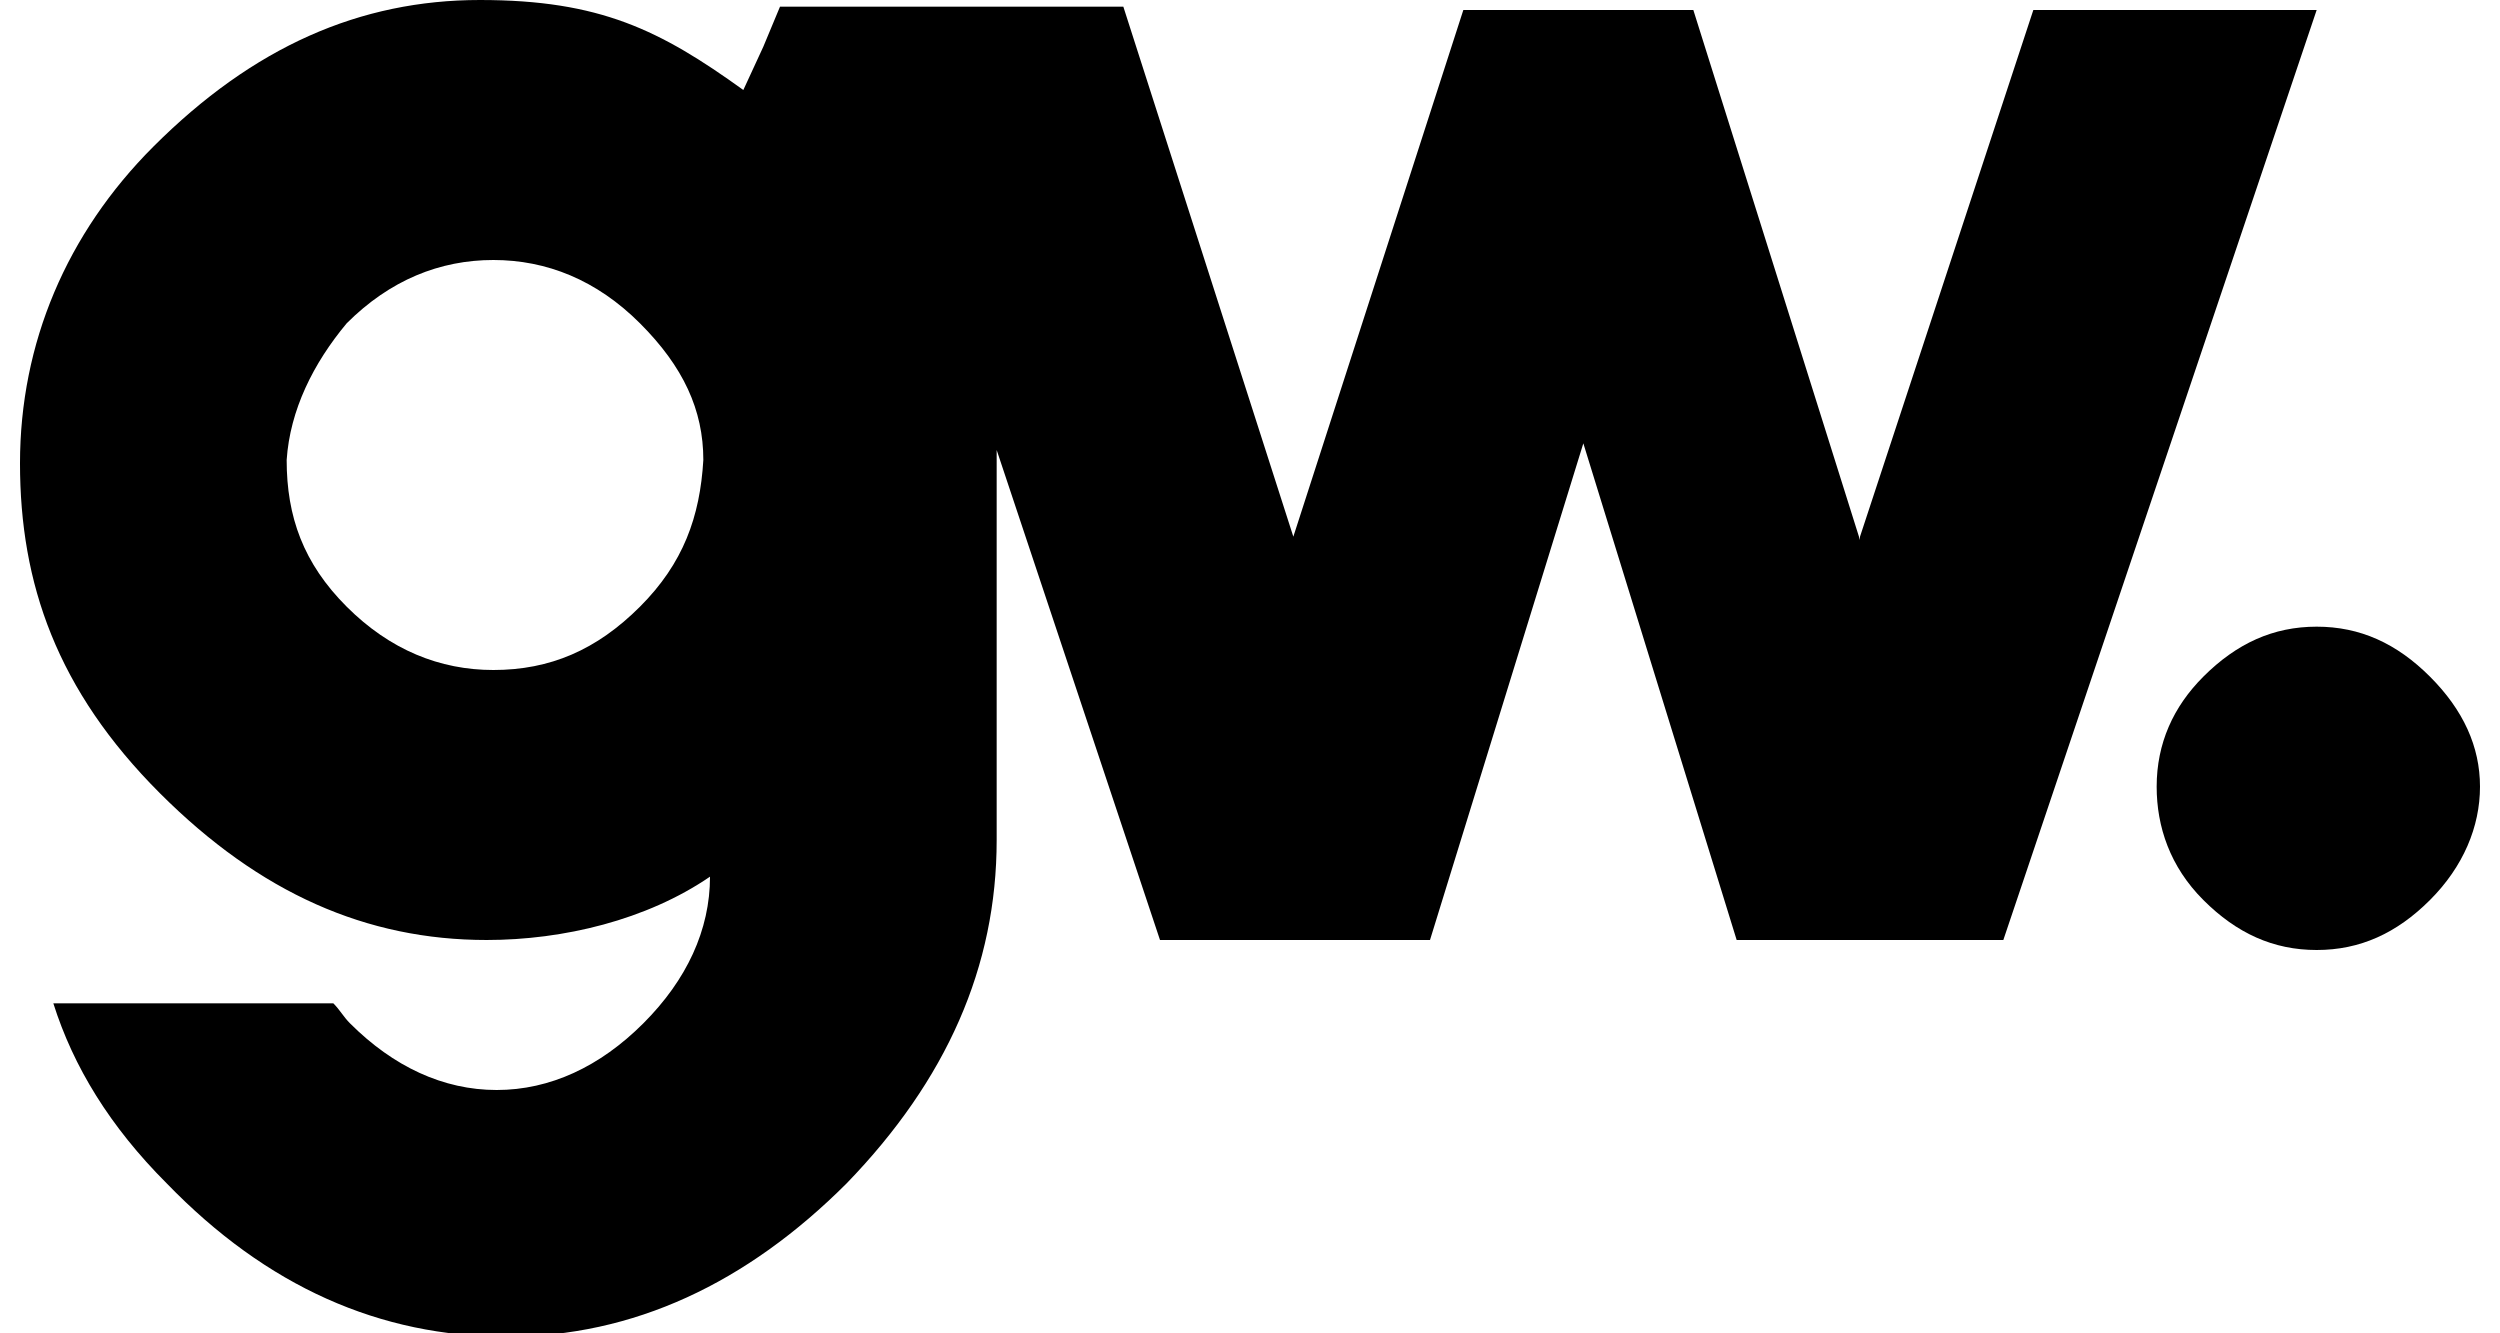
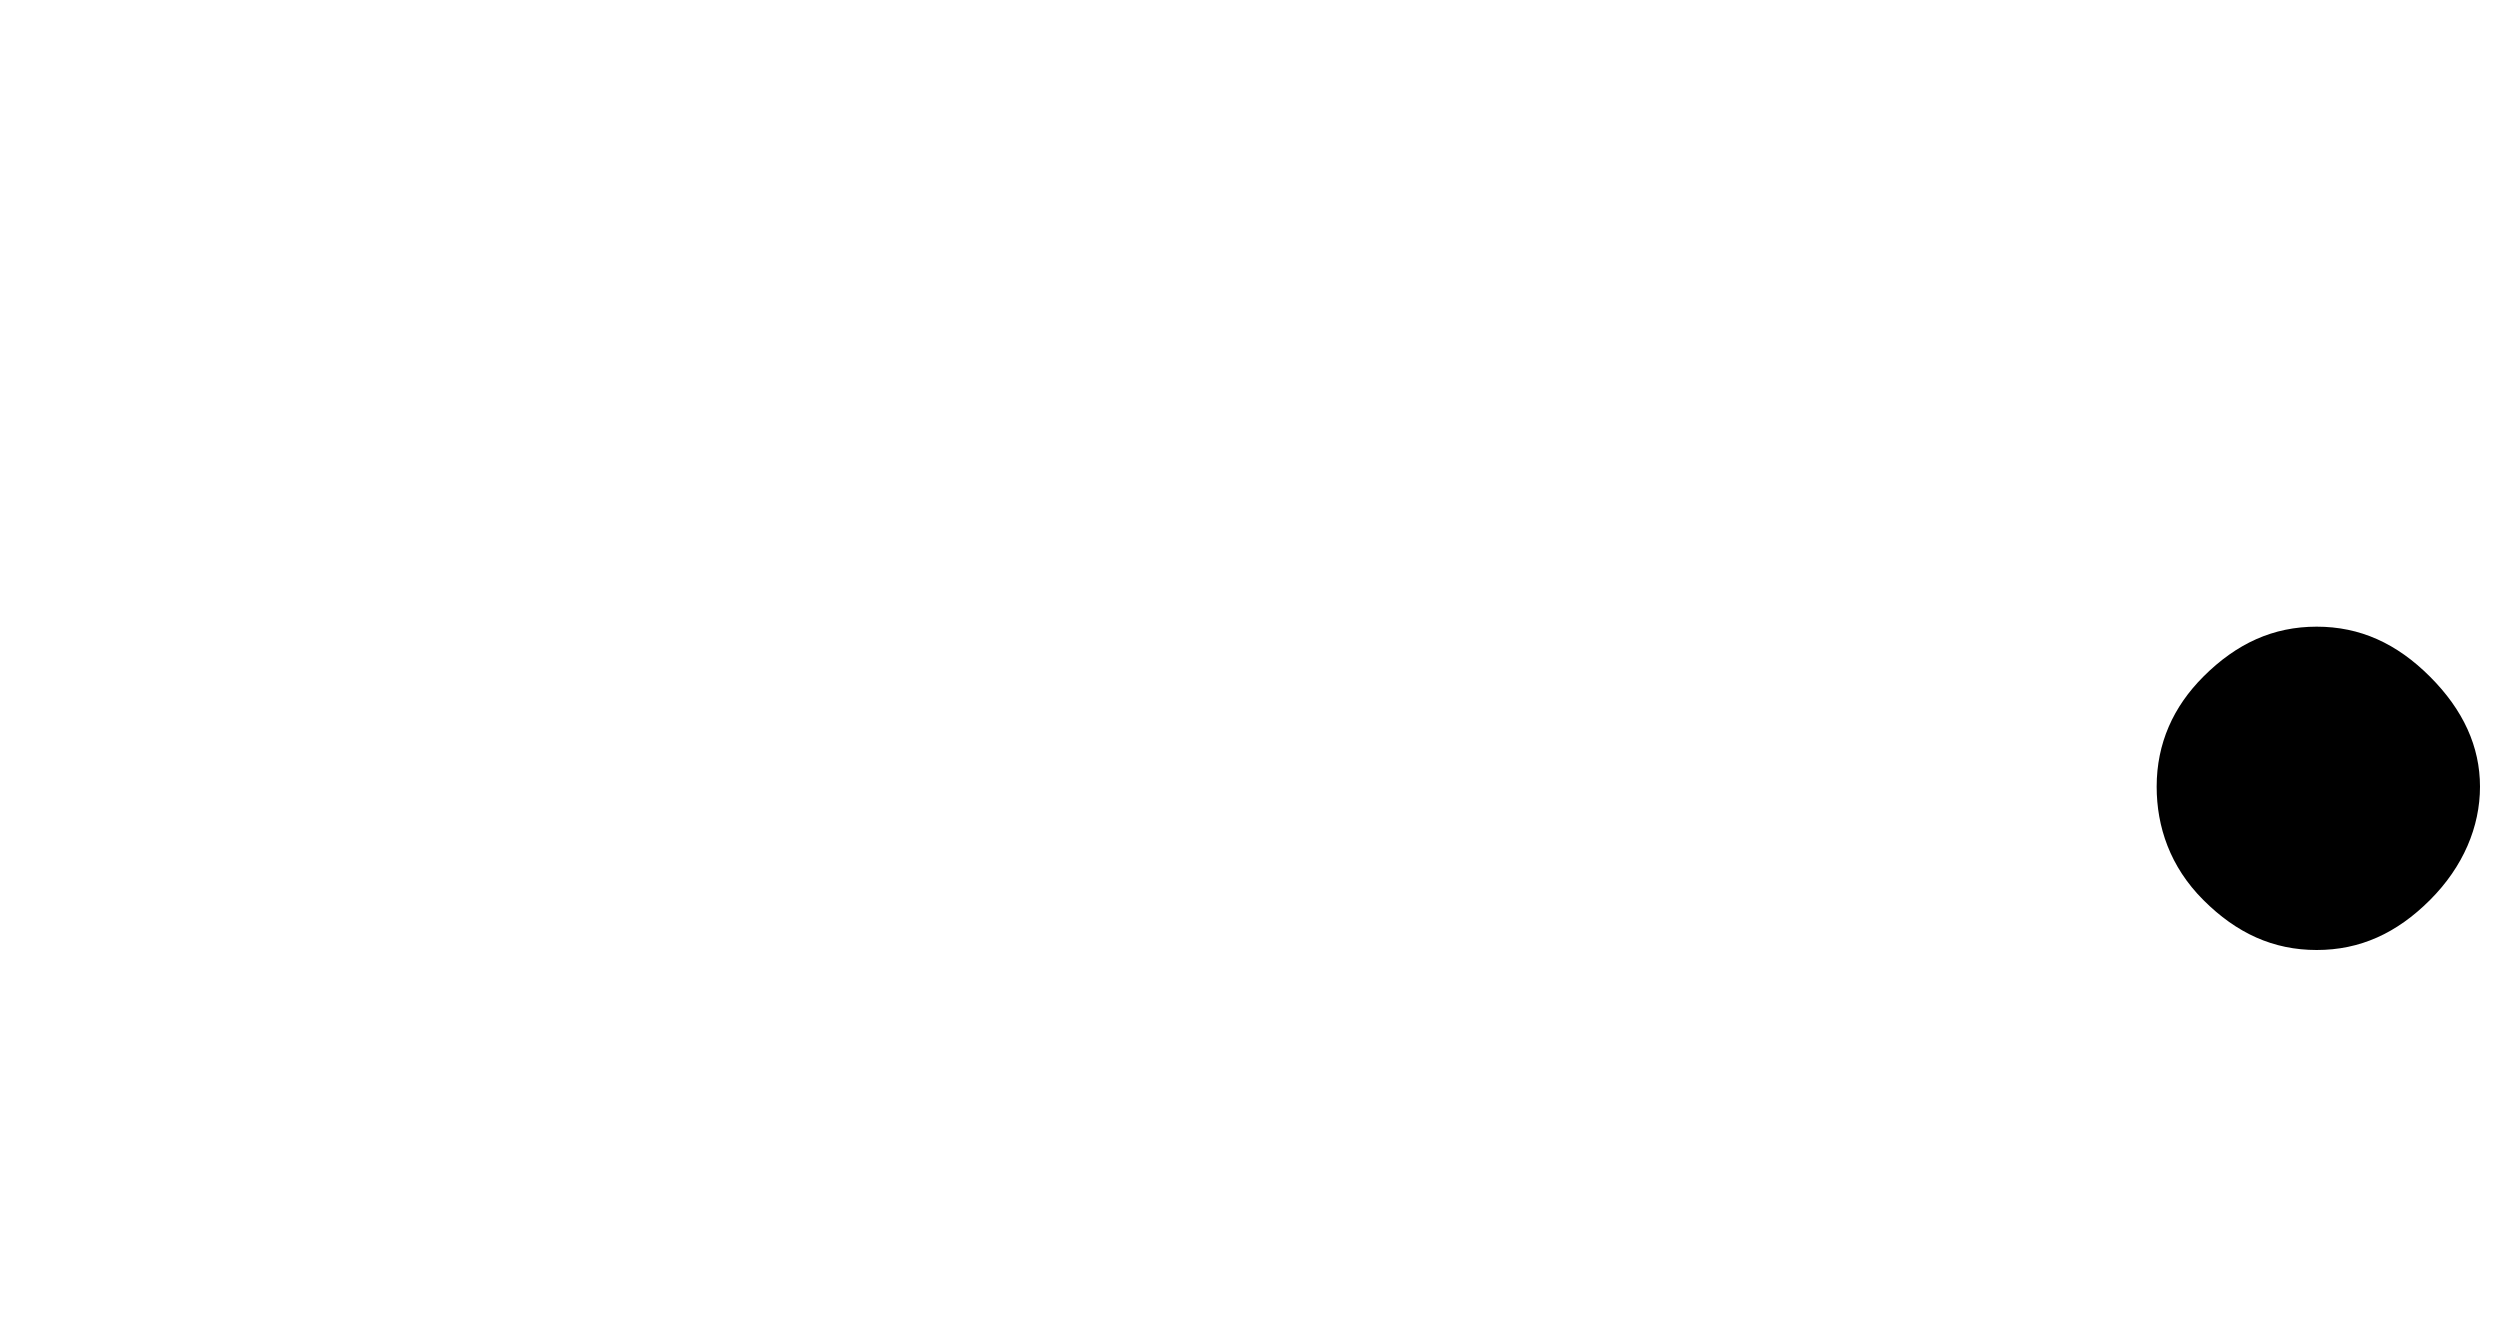
<svg xmlns="http://www.w3.org/2000/svg" version="1.1" viewBox="0 0 75 40">
  <defs>
    <style>
      .cls-1 {
        fill-rule: evenodd;
      }
    </style>
  </defs>
  <g>
    <g id="Layer_1">
-       <path class="cls-1" d="M55.8,16.1L61,.3h8.5l-9.4,27.9h-8l-4.6-14.9-4.6,14.9h-8.1l-4.9-14.7v11.7c0,3.8-1.5,7.2-4.5,10.3-3,3-6.4,4.6-10.2,4.6s-7.2-1.5-10.2-4.6c-1.7-1.7-2.8-3.5-3.4-5.4h8.4c.2.2.3.4.5.6,1.3,1.3,2.8,2,4.4,2s3.1-.7,4.4-2,2-2.8,2-4.4h0c-1.9,1.3-4.4,1.9-6.7,1.9-3.6,0-6.8-1.4-9.8-4.4C1.7,20.7.6,17.5.6,13.9s1.4-6.9,4-9.5C7.6,1.4,10.8,0,14.4,0s5.4.9,7.9,2.7l.6-1.3.5-1.2h10.3l5.1,15.9L43.9.3h6.9l5,15.9ZM14.8,20.1c1.7,0,3.1-.6,4.4-1.9s1.8-2.7,1.9-4.4c0-1.5-.6-2.8-1.9-4.1s-2.8-1.9-4.4-1.9-3.1.6-4.4,1.9c-1,1.2-1.7,2.6-1.8,4.1,0,1.7.5,3.1,1.8,4.4,1.3,1.3,2.8,1.9,4.4,1.9" />
      <path d="M66.1,20.3c-.9.9-1.4,2-1.4,3.3,0,1.2.4,2.4,1.4,3.4,1,1,2.1,1.5,3.4,1.5s2.4-.5,3.4-1.5c1-1,1.5-2.2,1.5-3.4s-.5-2.3-1.5-3.3c-1-1-2.1-1.5-3.4-1.5-1.3,0-2.4.5-3.4,1.5" />
    </g>
  </g>
</svg>